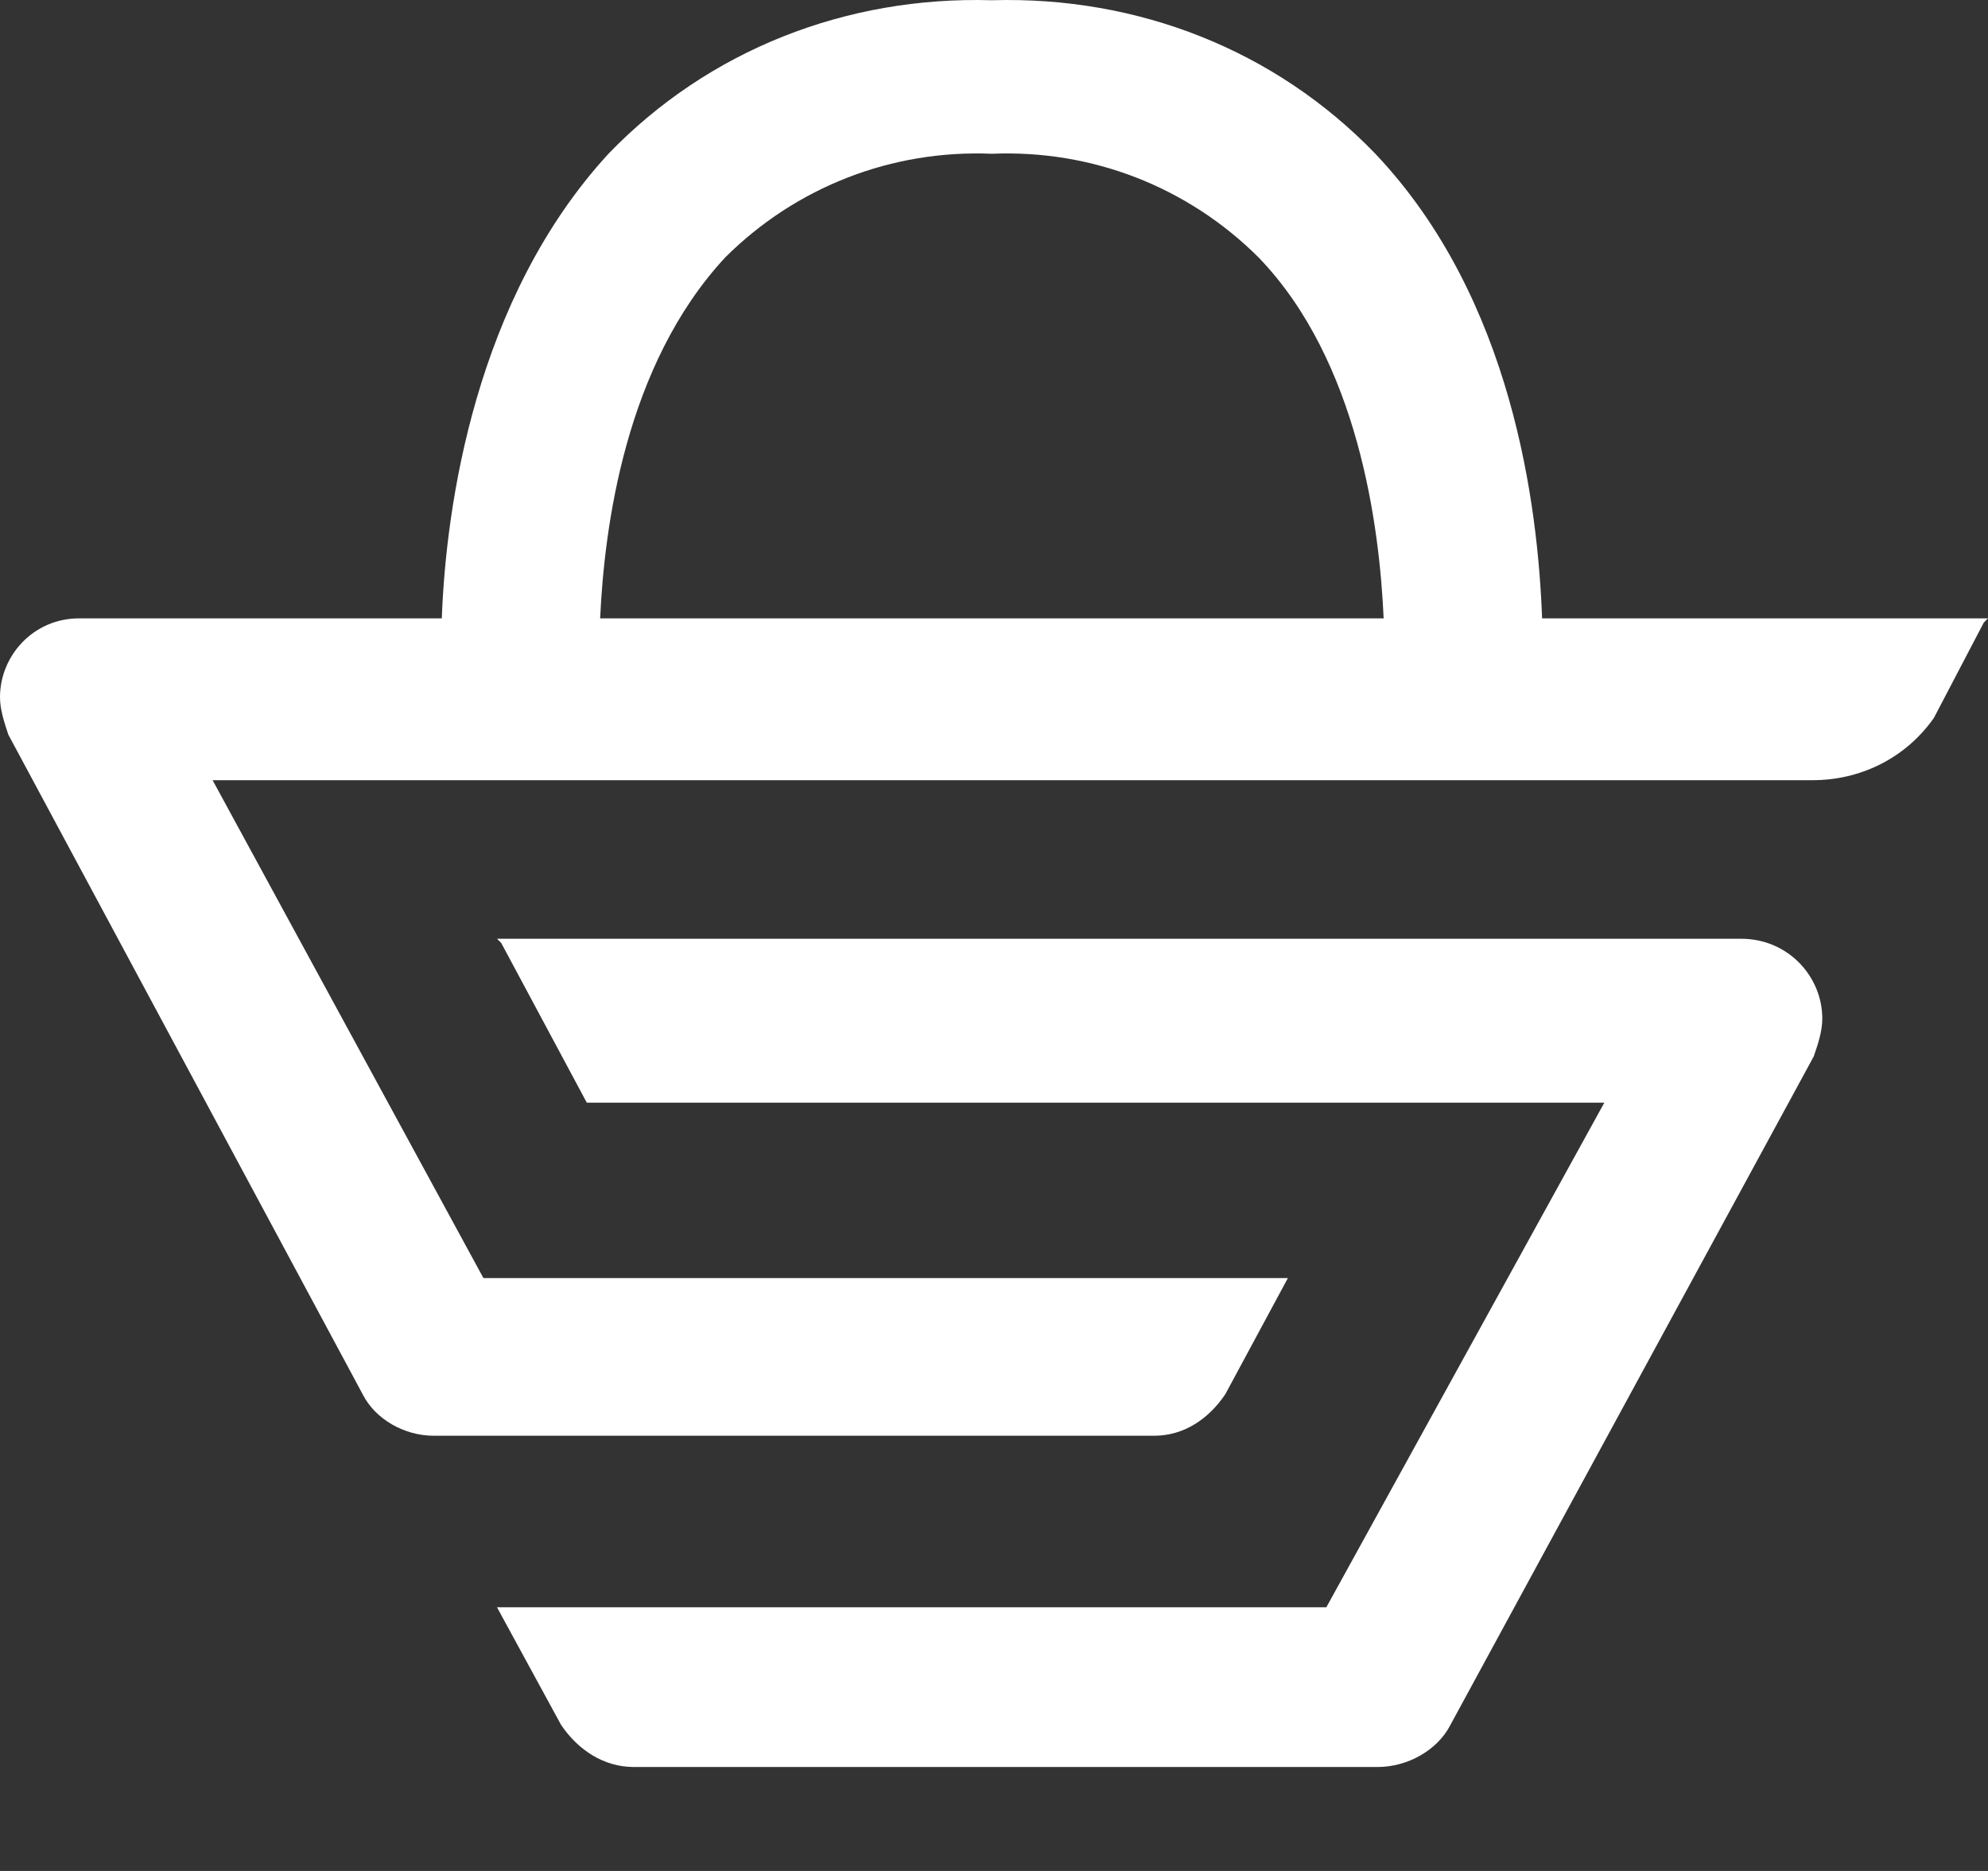
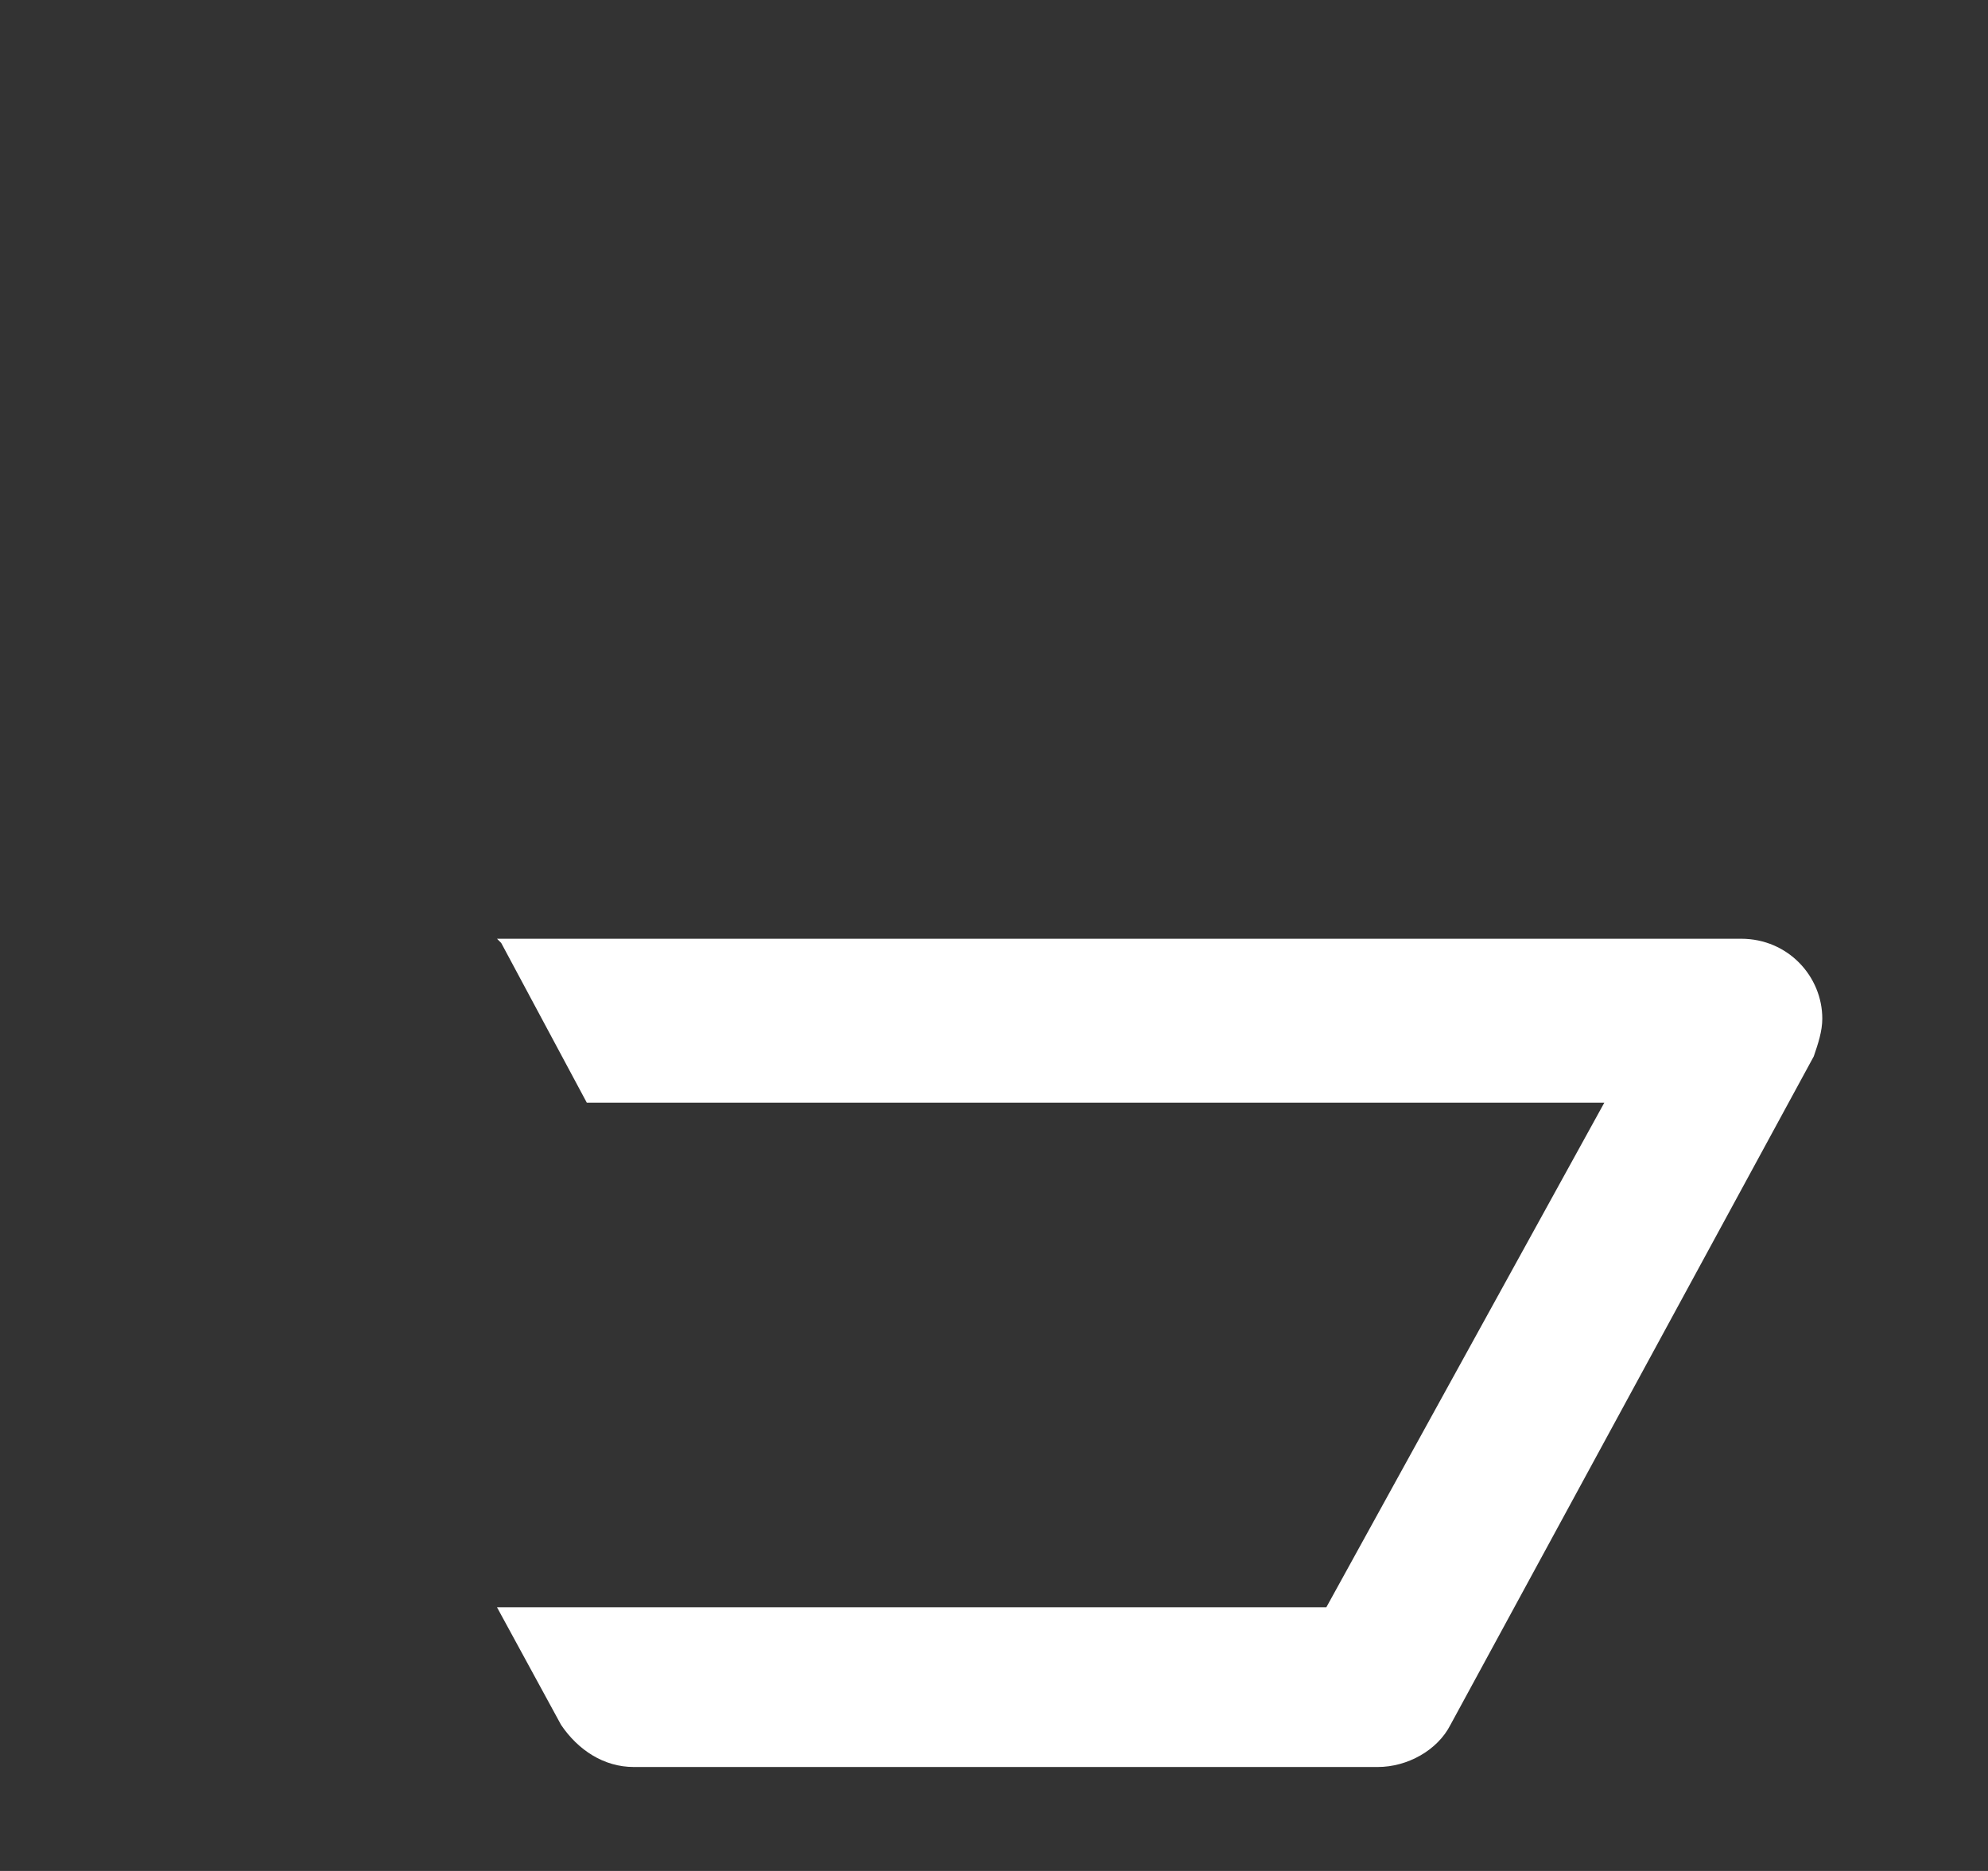
<svg xmlns="http://www.w3.org/2000/svg" width="17" height="16" viewBox="0 0 17 16" fill="none">
  <rect x="0" y="0" width="17" height="16" fill="#333333" stroke="none" />
  <path d="M7.65 13.745H11.342L13.719 9.43H5.018L4.286 8.064L4.25 8.028H14.889C15.291 8.028 15.583 8.351 15.583 8.711C15.583 8.819 15.547 8.926 15.51 9.034L12.403 14.751C12.293 14.967 12.037 15.111 11.781 15.111H5.42C5.164 15.111 4.944 14.967 4.798 14.751L4.25 13.745H7.65Z" fill="white" />
-   <path d="M13.187 5.288C13.151 4.33 12.937 2.556 11.761 1.315C10.906 0.428 9.73 -0.034 8.482 0.002C7.235 -0.034 6.059 0.428 5.203 1.315C4.063 2.556 3.813 4.33 3.778 5.288H0.677C0.285 5.288 0 5.608 0 5.962C0 6.069 0.036 6.175 0.071 6.282L3.101 11.923C3.208 12.136 3.457 12.278 3.707 12.278H9.872C10.122 12.278 10.335 12.136 10.478 11.923L11.013 10.93H4.134L1.818 6.672H15.503C15.895 6.672 16.287 6.495 16.537 6.14L16.964 5.324L17 5.288H13.187ZM5.132 5.288C5.168 4.508 5.346 3.124 6.201 2.202C6.807 1.598 7.627 1.279 8.482 1.315C9.338 1.279 10.157 1.598 10.763 2.202C11.618 3.089 11.797 4.508 11.832 5.288H5.132Z" fill="white" />
</svg>